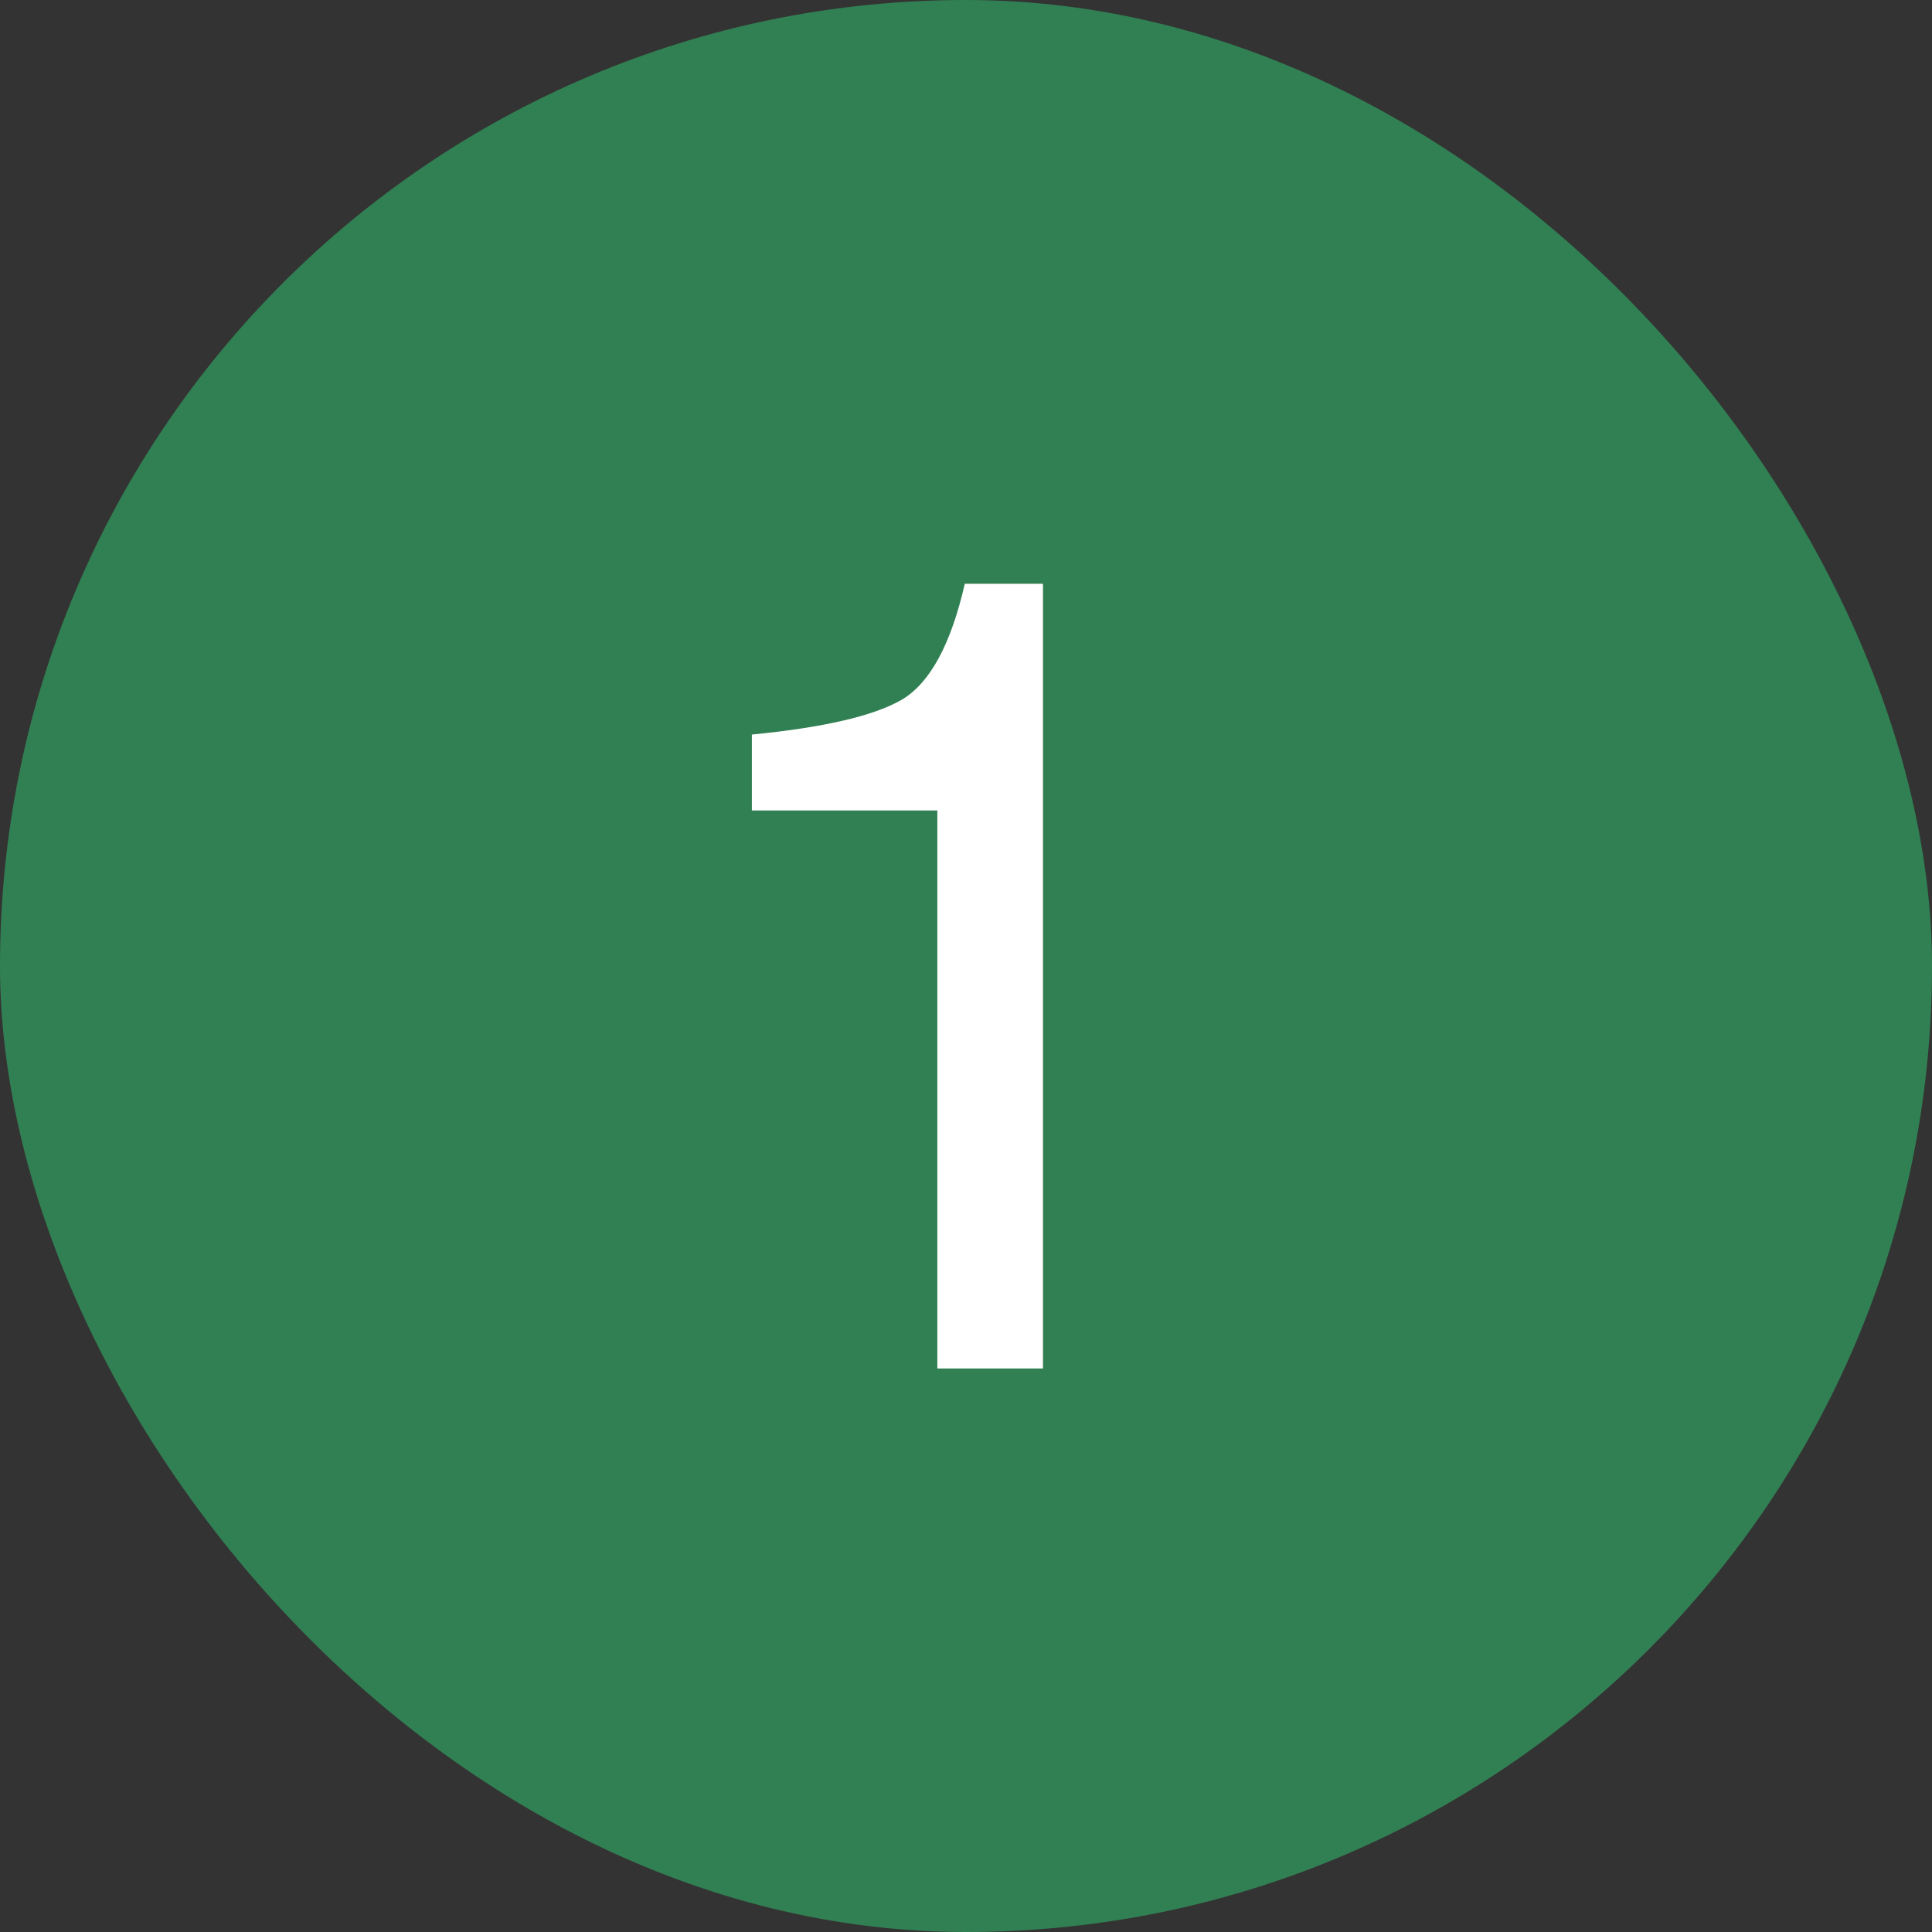
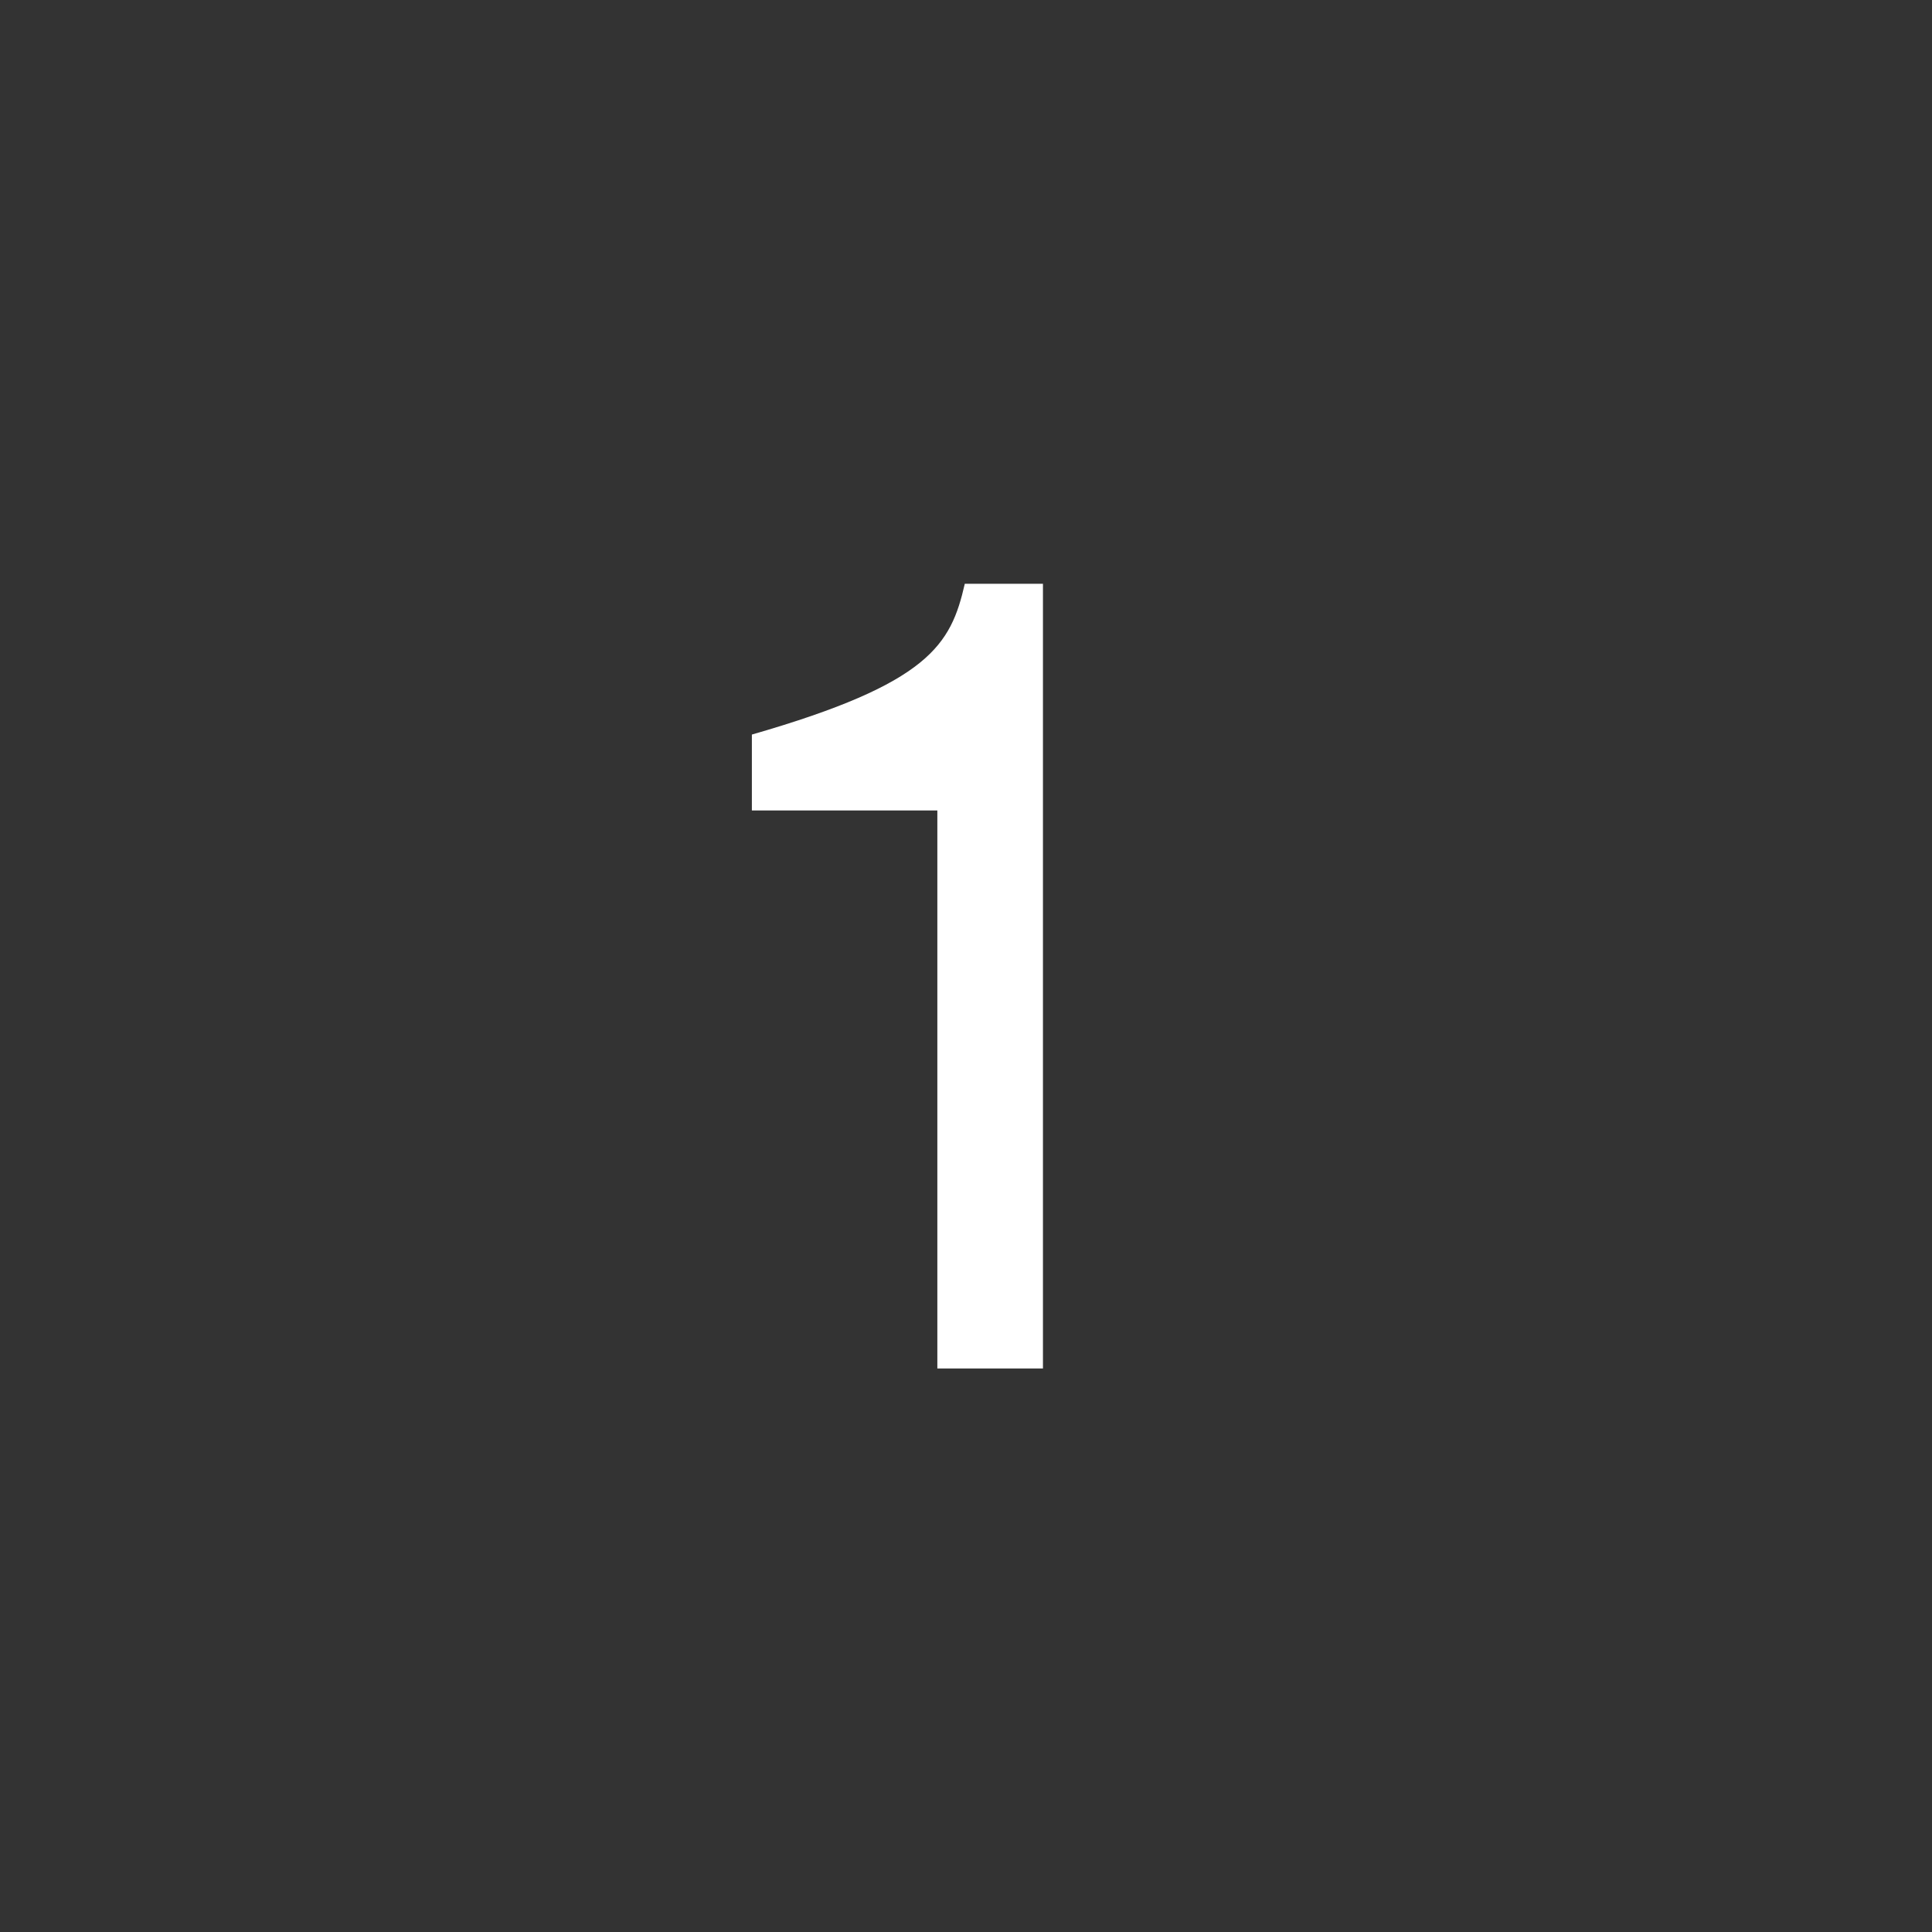
<svg xmlns="http://www.w3.org/2000/svg" width="24" height="24" viewBox="0 0 24 24" fill="none">
  <rect x="0" y="0" width="24" height="24" fill="#333333" stroke="none" />
-   <rect width="24" height="24" rx="12" fill="#318053" />
-   <path d="M9.34 10.068V9.125C10.229 9.038 10.848 8.895 11.199 8.694C11.55 8.489 11.812 8.008 11.985 7.252H12.956V17H11.644V10.068H9.34Z" fill="white" />
+   <path d="M9.34 10.068V9.125C11.55 8.489 11.812 8.008 11.985 7.252H12.956V17H11.644V10.068H9.34Z" fill="white" />
</svg>